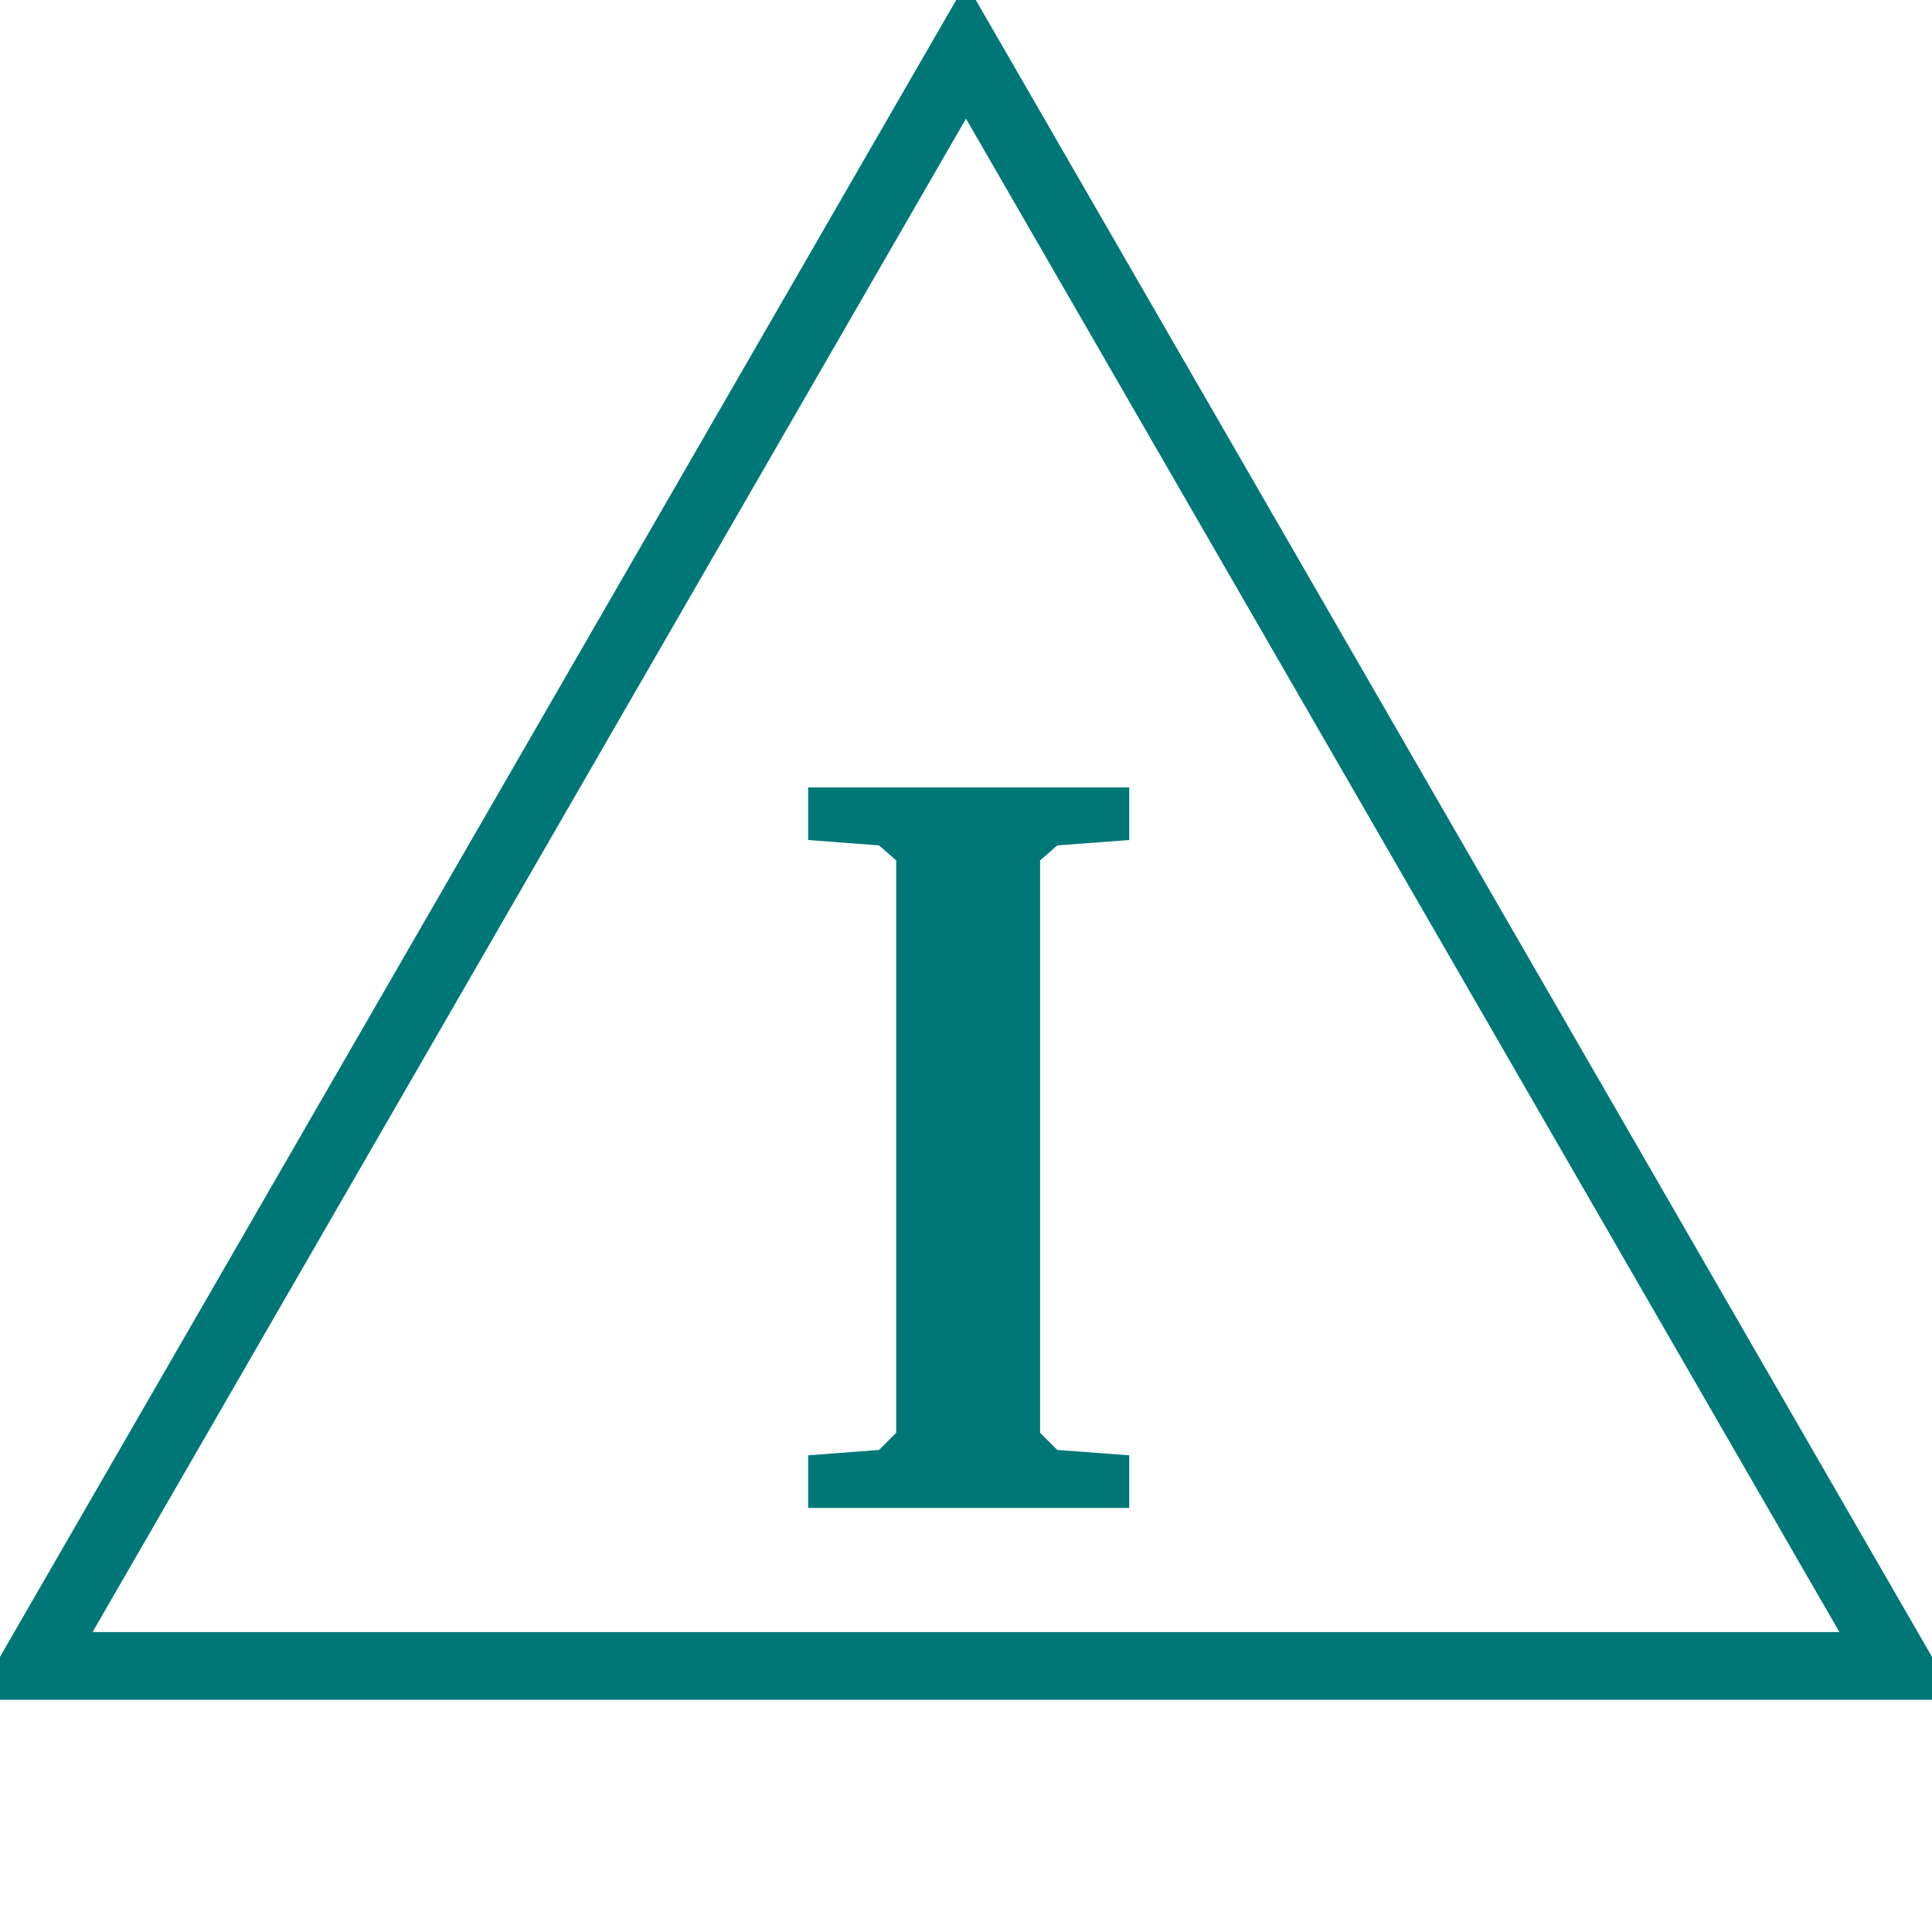
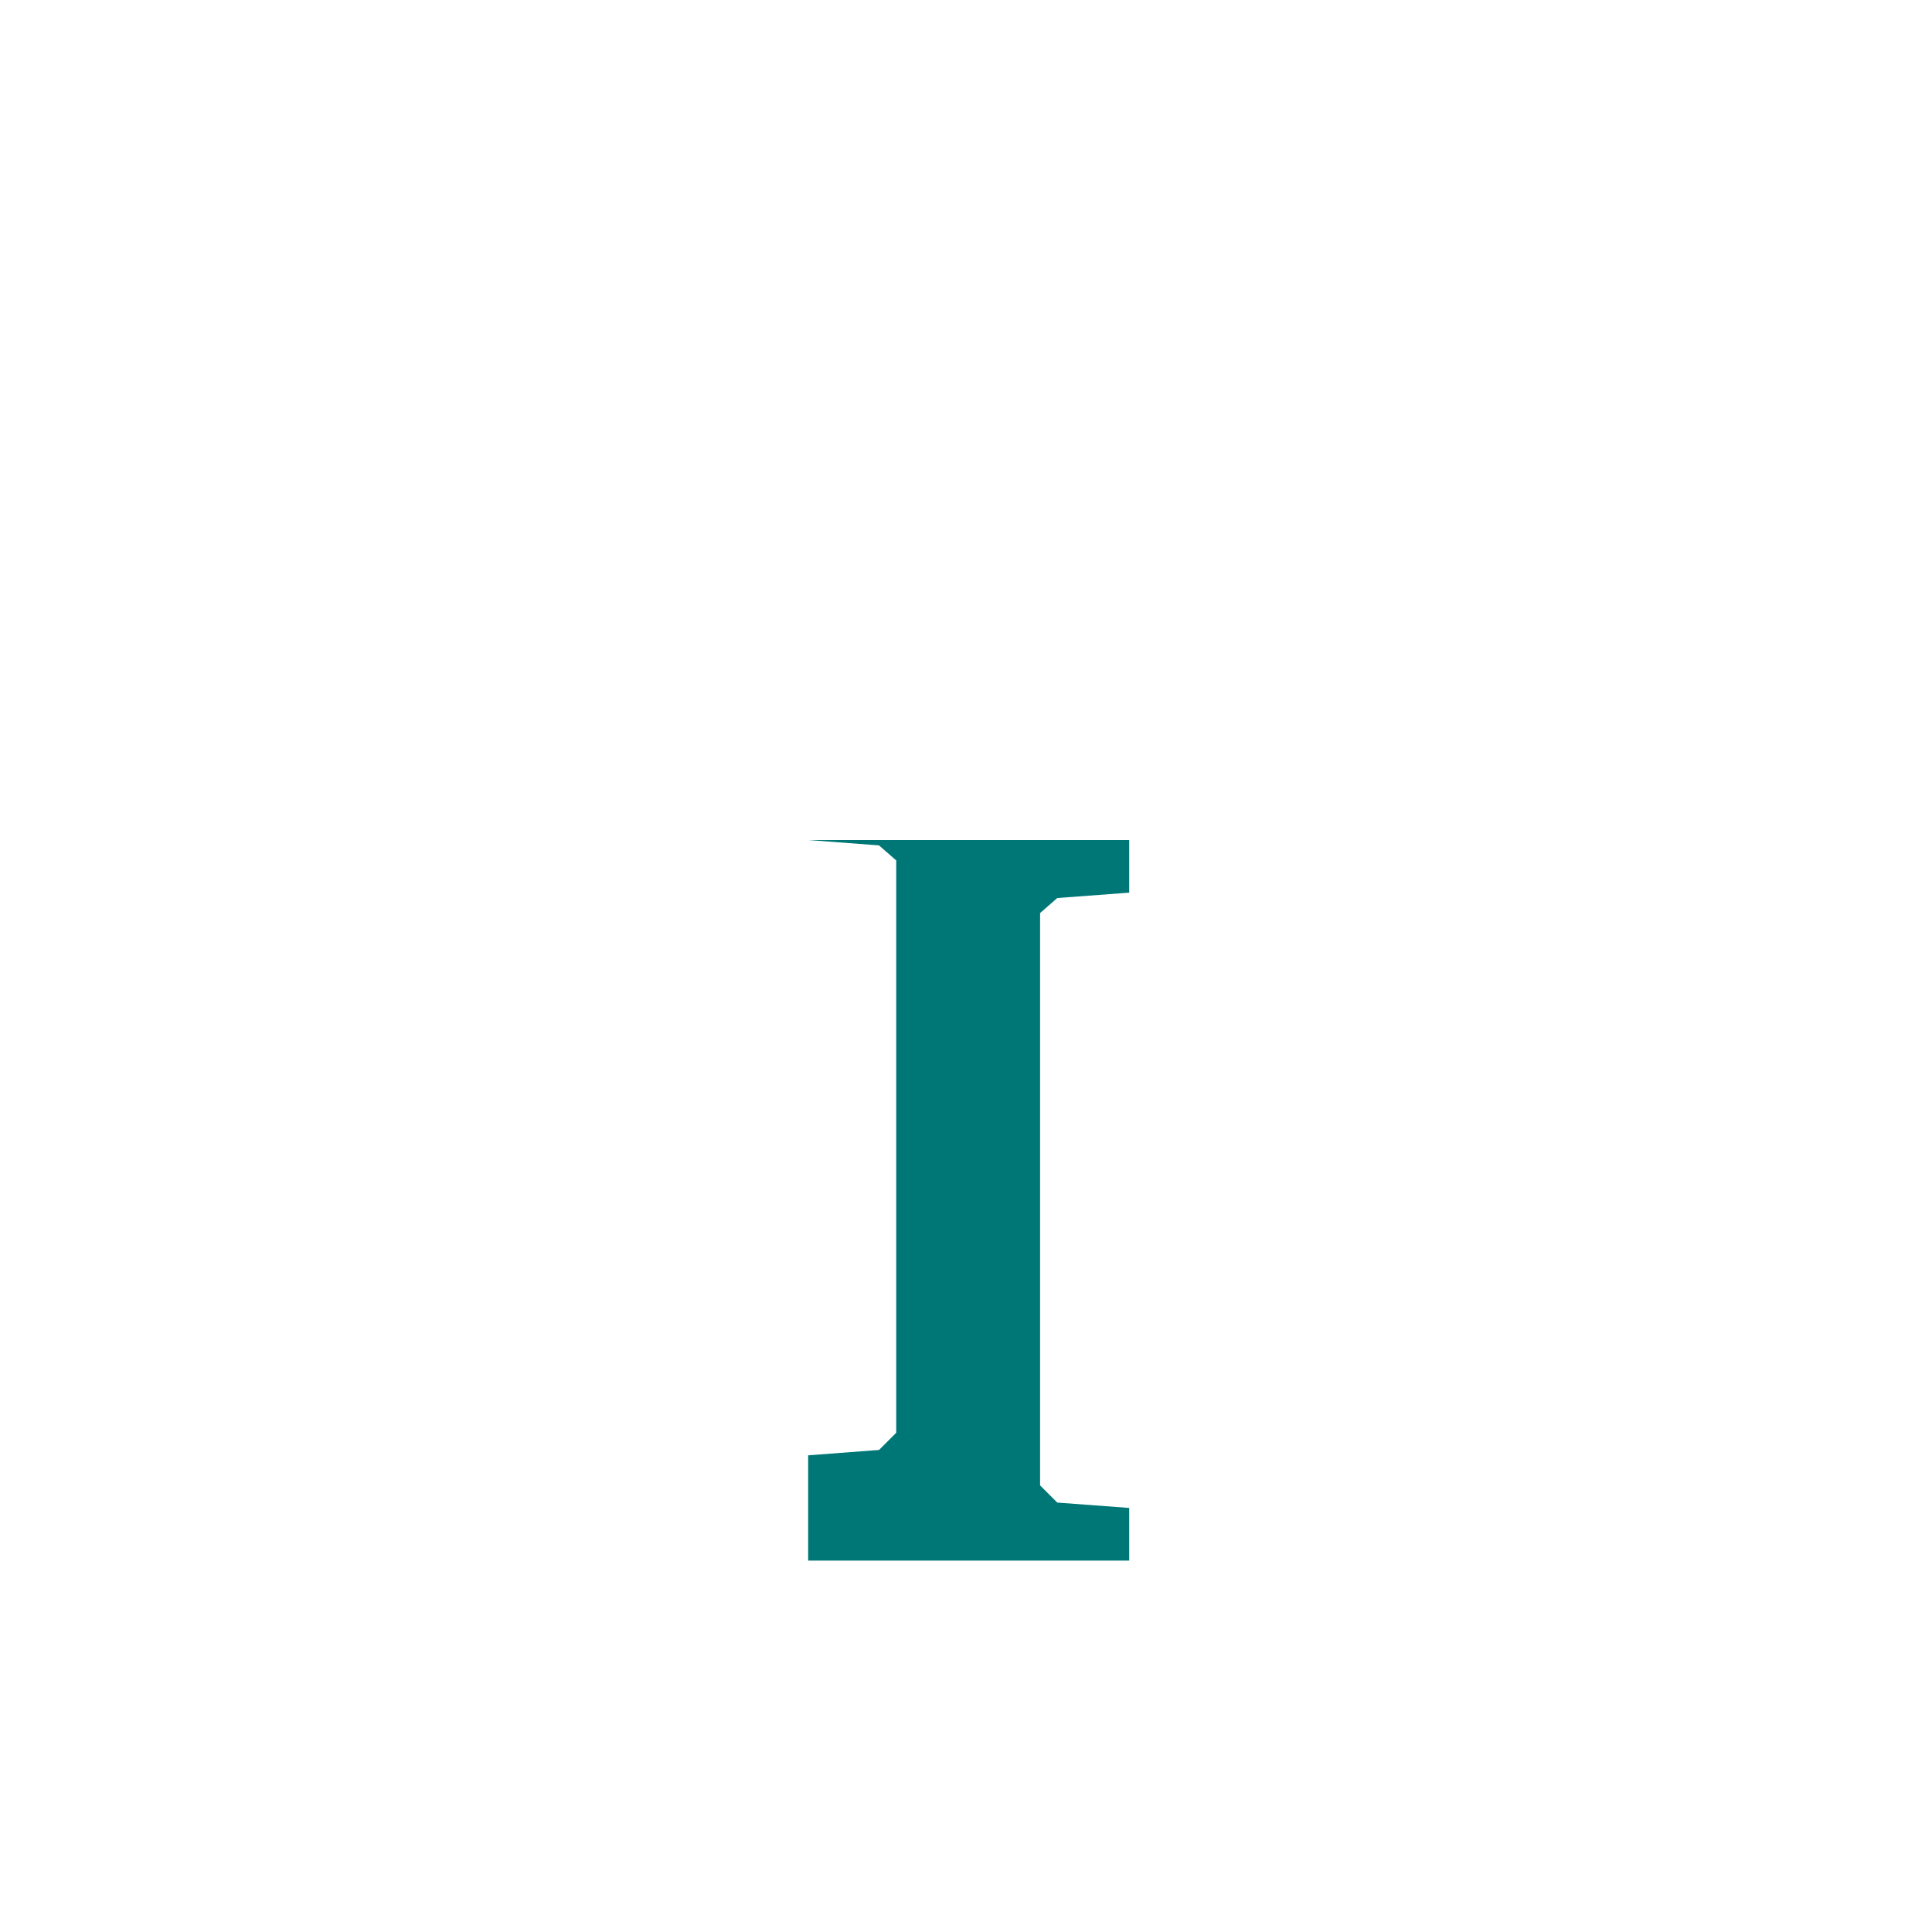
<svg xmlns="http://www.w3.org/2000/svg" id="todo1" class="todo2" version="1.1" x="0" y="0" width="70" height="70" viewBox="-7 -7 114 114">
-   <path d="M 50,-4 l-55,95.3 l110,0 z" stroke="#077" stroke-width="4" fill="none" />
-   <path style="fill: #077" d="M40.686,78.873l4.182-0.317l1.014-1.014l0-33.771l-1.014-0.887l-4.182-0.317l0-3.105l18.945,0l0,3.105l-4.245,0.317l-1.014,0.887l0,33.771l1.014,1.014l4.245,0.317l0,3.105l-18.945,0l0-3.105z" />
+   <path style="fill: #077" d="M40.686,78.873l4.182-0.317l1.014-1.014l0-33.771l-1.014-0.887l-4.182-0.317l18.945,0l0,3.105l-4.245,0.317l-1.014,0.887l0,33.771l1.014,1.014l4.245,0.317l0,3.105l-18.945,0l0-3.105z" />
  <g />
</svg>